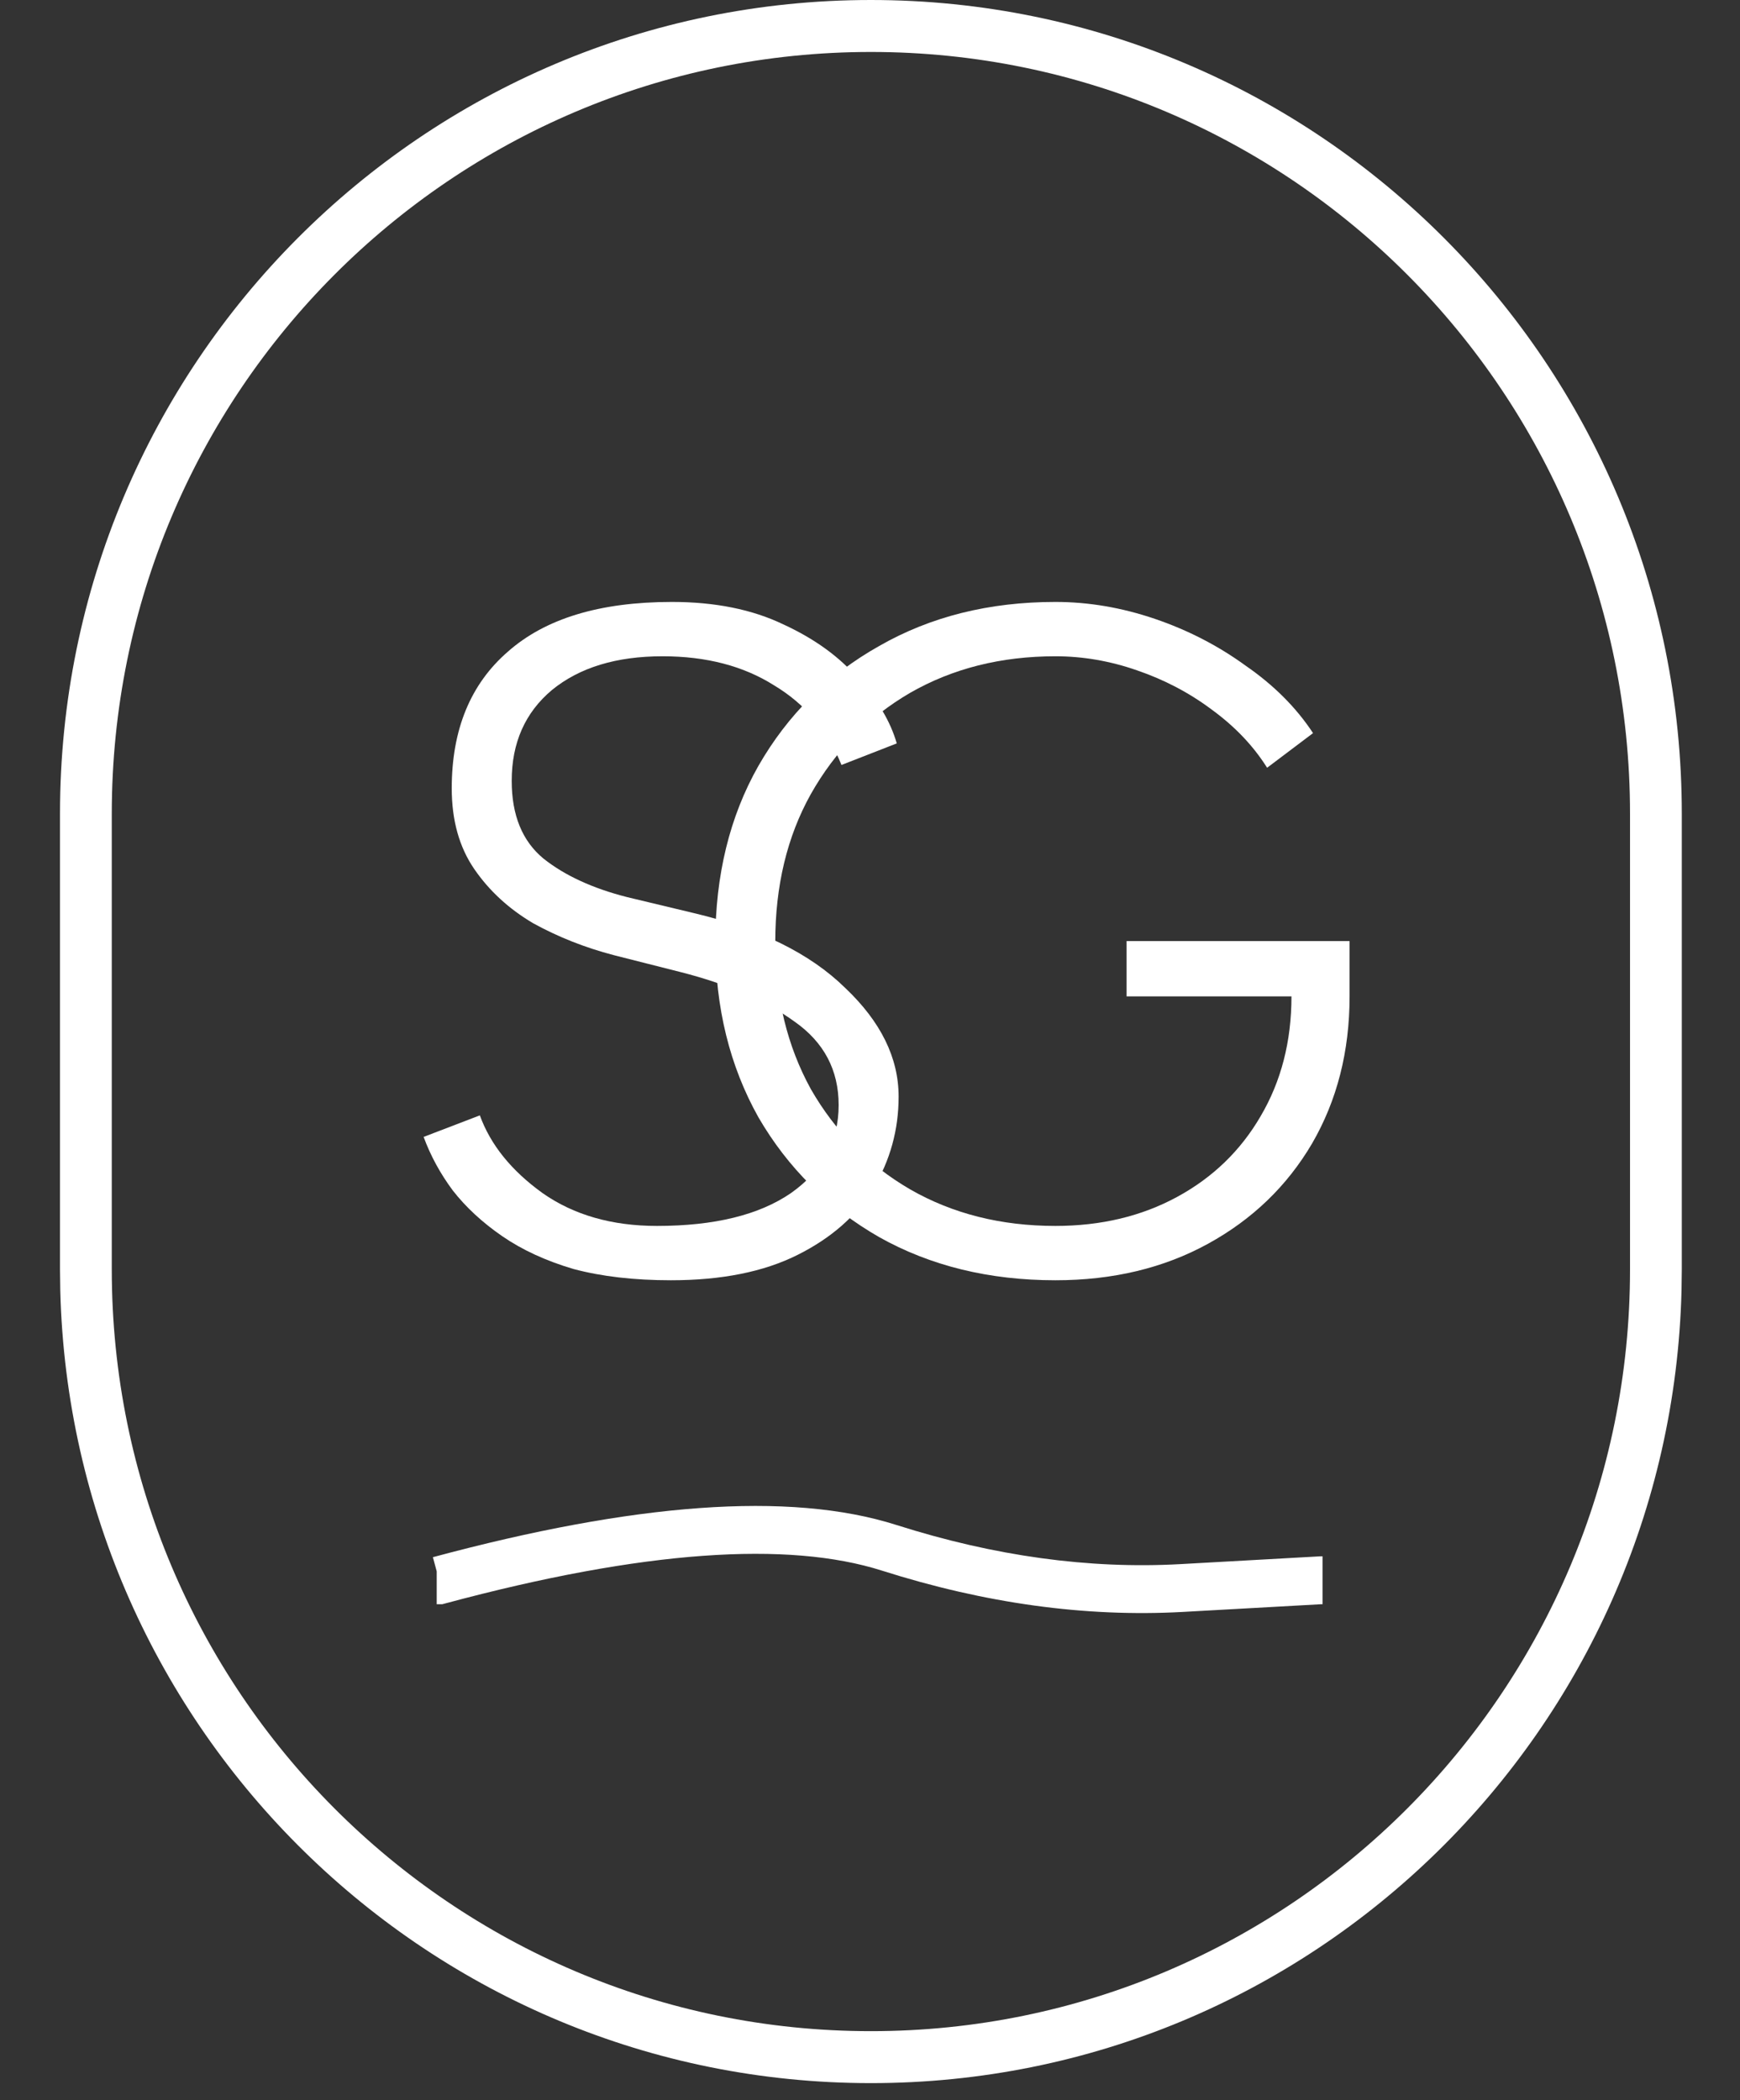
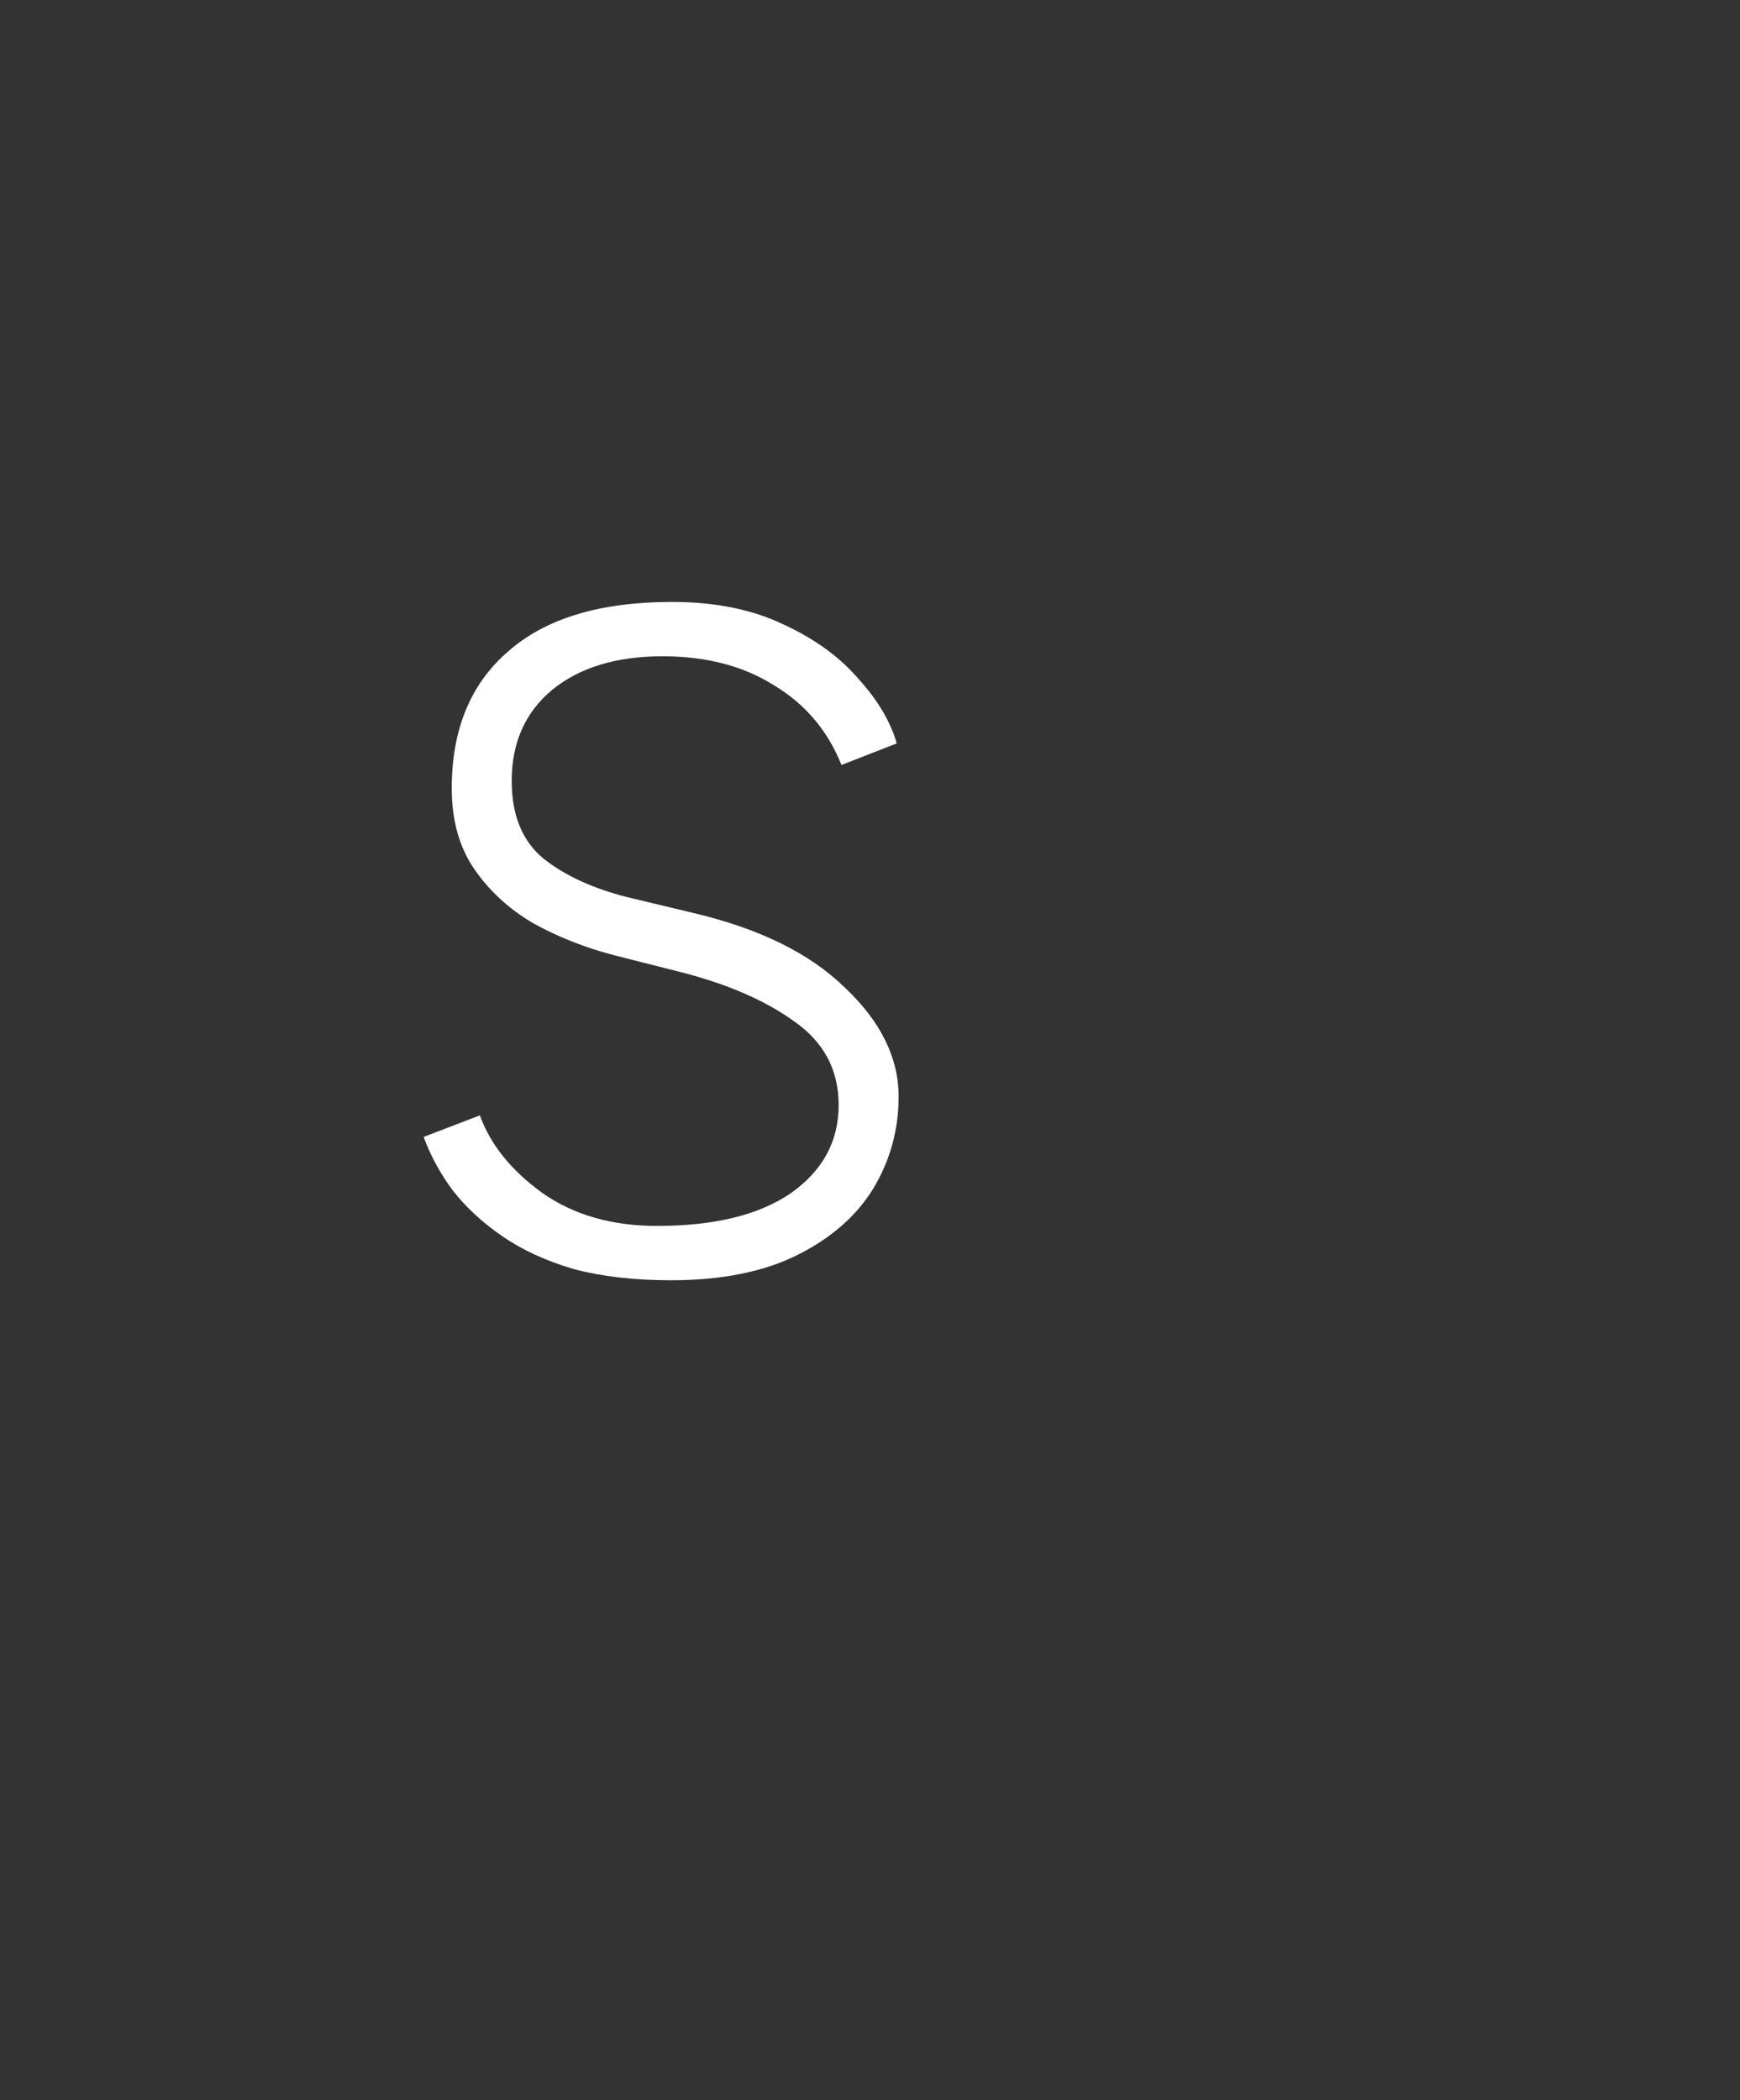
<svg xmlns="http://www.w3.org/2000/svg" width="58" height="70" viewBox="0 0 58 70" fill="none">
  <rect x="0" y="0" width="58" height="70" fill="#333333" stroke="none" />
-   <path d="M54.334 42.313V27.119C54.334 13.098 43.005 1.732 29.03 1.732C15.055 1.732 3.726 13.098 3.726 27.119V42.313C3.726 56.334 15.055 67.7 29.03 67.7V69.432C14.335 69.432 2.379 57.667 2.009 43.013L2 42.313V27.119C2 12.141 14.102 2.6325e-05 29.03 0C43.958 0 56.06 12.141 56.06 27.119V42.313L56.051 43.013C55.681 57.667 43.725 69.432 29.03 69.432V67.7C43.005 67.7 54.334 56.334 54.334 42.313Z" fill="white" />
-   <path d="M14.43 51.902C21.11 50.106 26.301 49.69 29.882 50.829C33.152 51.869 36.3 52.3 39.332 52.134L43.961 51.876L43.983 51.874H44.085V53.47H44.036L39.421 53.727H39.42C36.174 53.905 32.831 53.442 29.398 52.35C26.276 51.357 21.464 51.663 14.844 53.443L14.742 53.47H14.557V52.375L14.43 51.902Z" fill="white" />
  <path d="M22.366 42.672C21.137 42.672 20.055 42.547 19.118 42.297C18.202 42.027 17.41 41.663 16.744 41.205C16.078 40.746 15.526 40.236 15.089 39.674C14.673 39.112 14.35 38.519 14.121 37.894L15.995 37.176C16.349 38.154 17.046 39.019 18.087 39.768C19.128 40.497 20.398 40.861 21.897 40.861C23.812 40.861 25.301 40.497 26.363 39.768C27.424 39.019 27.955 38.04 27.955 36.833C27.955 35.667 27.466 34.74 26.488 34.053C25.509 33.345 24.239 32.794 22.678 32.398L20.46 31.836C19.503 31.586 18.608 31.232 17.775 30.774C16.963 30.295 16.307 29.692 15.807 28.963C15.308 28.234 15.058 27.339 15.058 26.277C15.058 24.32 15.682 22.8 16.932 21.718C18.181 20.614 20.003 20.063 22.397 20.063C23.833 20.063 25.072 20.312 26.113 20.812C27.154 21.291 27.987 21.895 28.611 22.623C29.257 23.331 29.683 24.05 29.892 24.778L28.049 25.497C27.591 24.352 26.842 23.467 25.801 22.842C24.78 22.197 23.542 21.874 22.084 21.874C20.544 21.874 19.316 22.249 18.399 22.998C17.504 23.748 17.057 24.757 17.057 26.027C17.057 27.172 17.41 28.036 18.118 28.619C18.826 29.181 19.753 29.608 20.898 29.9L23.115 30.431C25.322 30.951 27.008 31.784 28.174 32.929C29.361 34.053 29.954 35.261 29.954 36.551C29.954 37.655 29.673 38.675 29.111 39.612C28.549 40.528 27.706 41.267 26.581 41.829C25.457 42.391 24.052 42.672 22.366 42.672Z" fill="white" />
-   <path d="M35.18 42.672C32.973 42.672 31.016 42.193 29.309 41.236C27.602 40.257 26.259 38.925 25.28 37.239C24.323 35.531 23.844 33.585 23.844 31.399C23.844 29.171 24.323 27.214 25.28 25.528C26.259 23.821 27.602 22.488 29.309 21.53C31.016 20.552 32.973 20.063 35.18 20.063C36.283 20.063 37.387 20.25 38.49 20.625C39.593 21 40.603 21.52 41.519 22.186C42.456 22.832 43.206 23.581 43.768 24.435L42.237 25.59C41.779 24.861 41.165 24.216 40.395 23.654C39.645 23.092 38.813 22.655 37.897 22.342C37.001 22.03 36.096 21.874 35.18 21.874C33.368 21.874 31.755 22.28 30.339 23.092C28.944 23.904 27.841 25.028 27.029 26.465C26.238 27.88 25.842 29.525 25.842 31.399C25.842 33.231 26.238 34.865 27.029 36.302C27.841 37.717 28.944 38.831 30.339 39.643C31.755 40.455 33.368 40.861 35.18 40.861C36.7 40.861 38.053 40.538 39.239 39.893C40.426 39.248 41.353 38.352 42.019 37.207C42.706 36.041 43.049 34.709 43.049 33.21H44.986C44.986 35.042 44.569 36.676 43.736 38.113C42.904 39.529 41.748 40.642 40.27 41.454C38.792 42.266 37.095 42.672 35.18 42.672ZM37.553 33.21V31.367H44.986V33.21H37.553Z" fill="white" />
</svg>